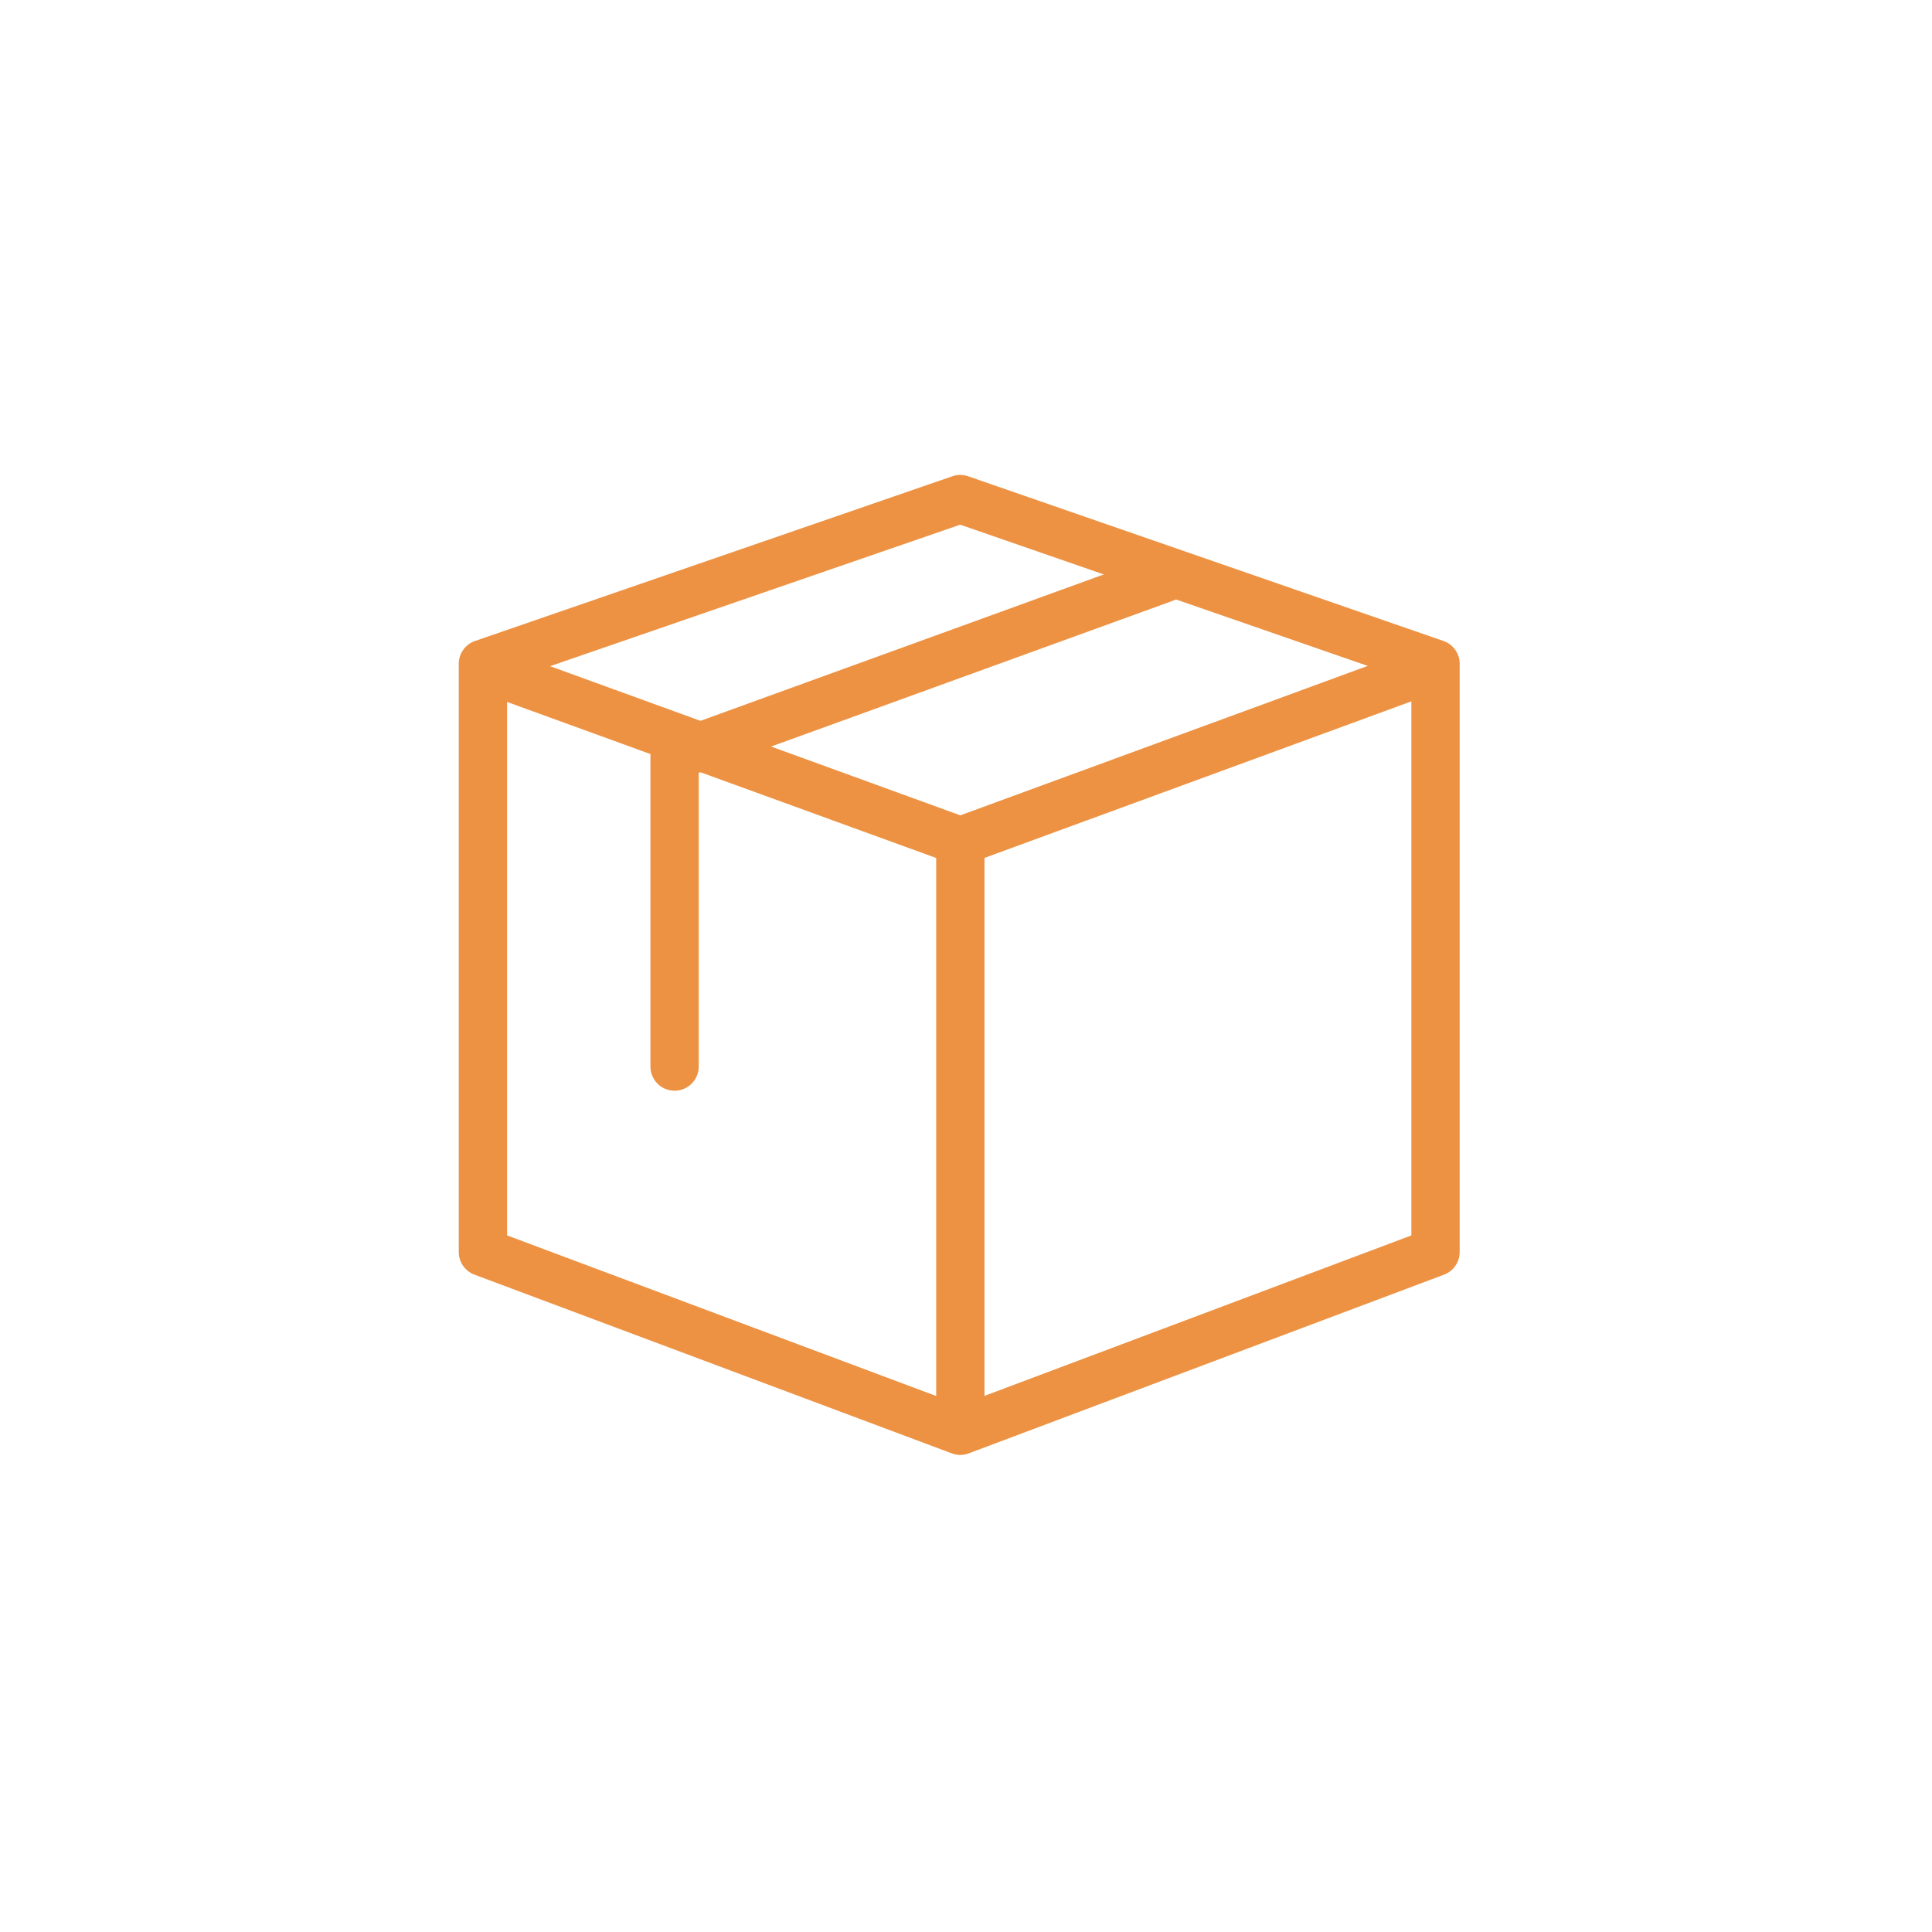
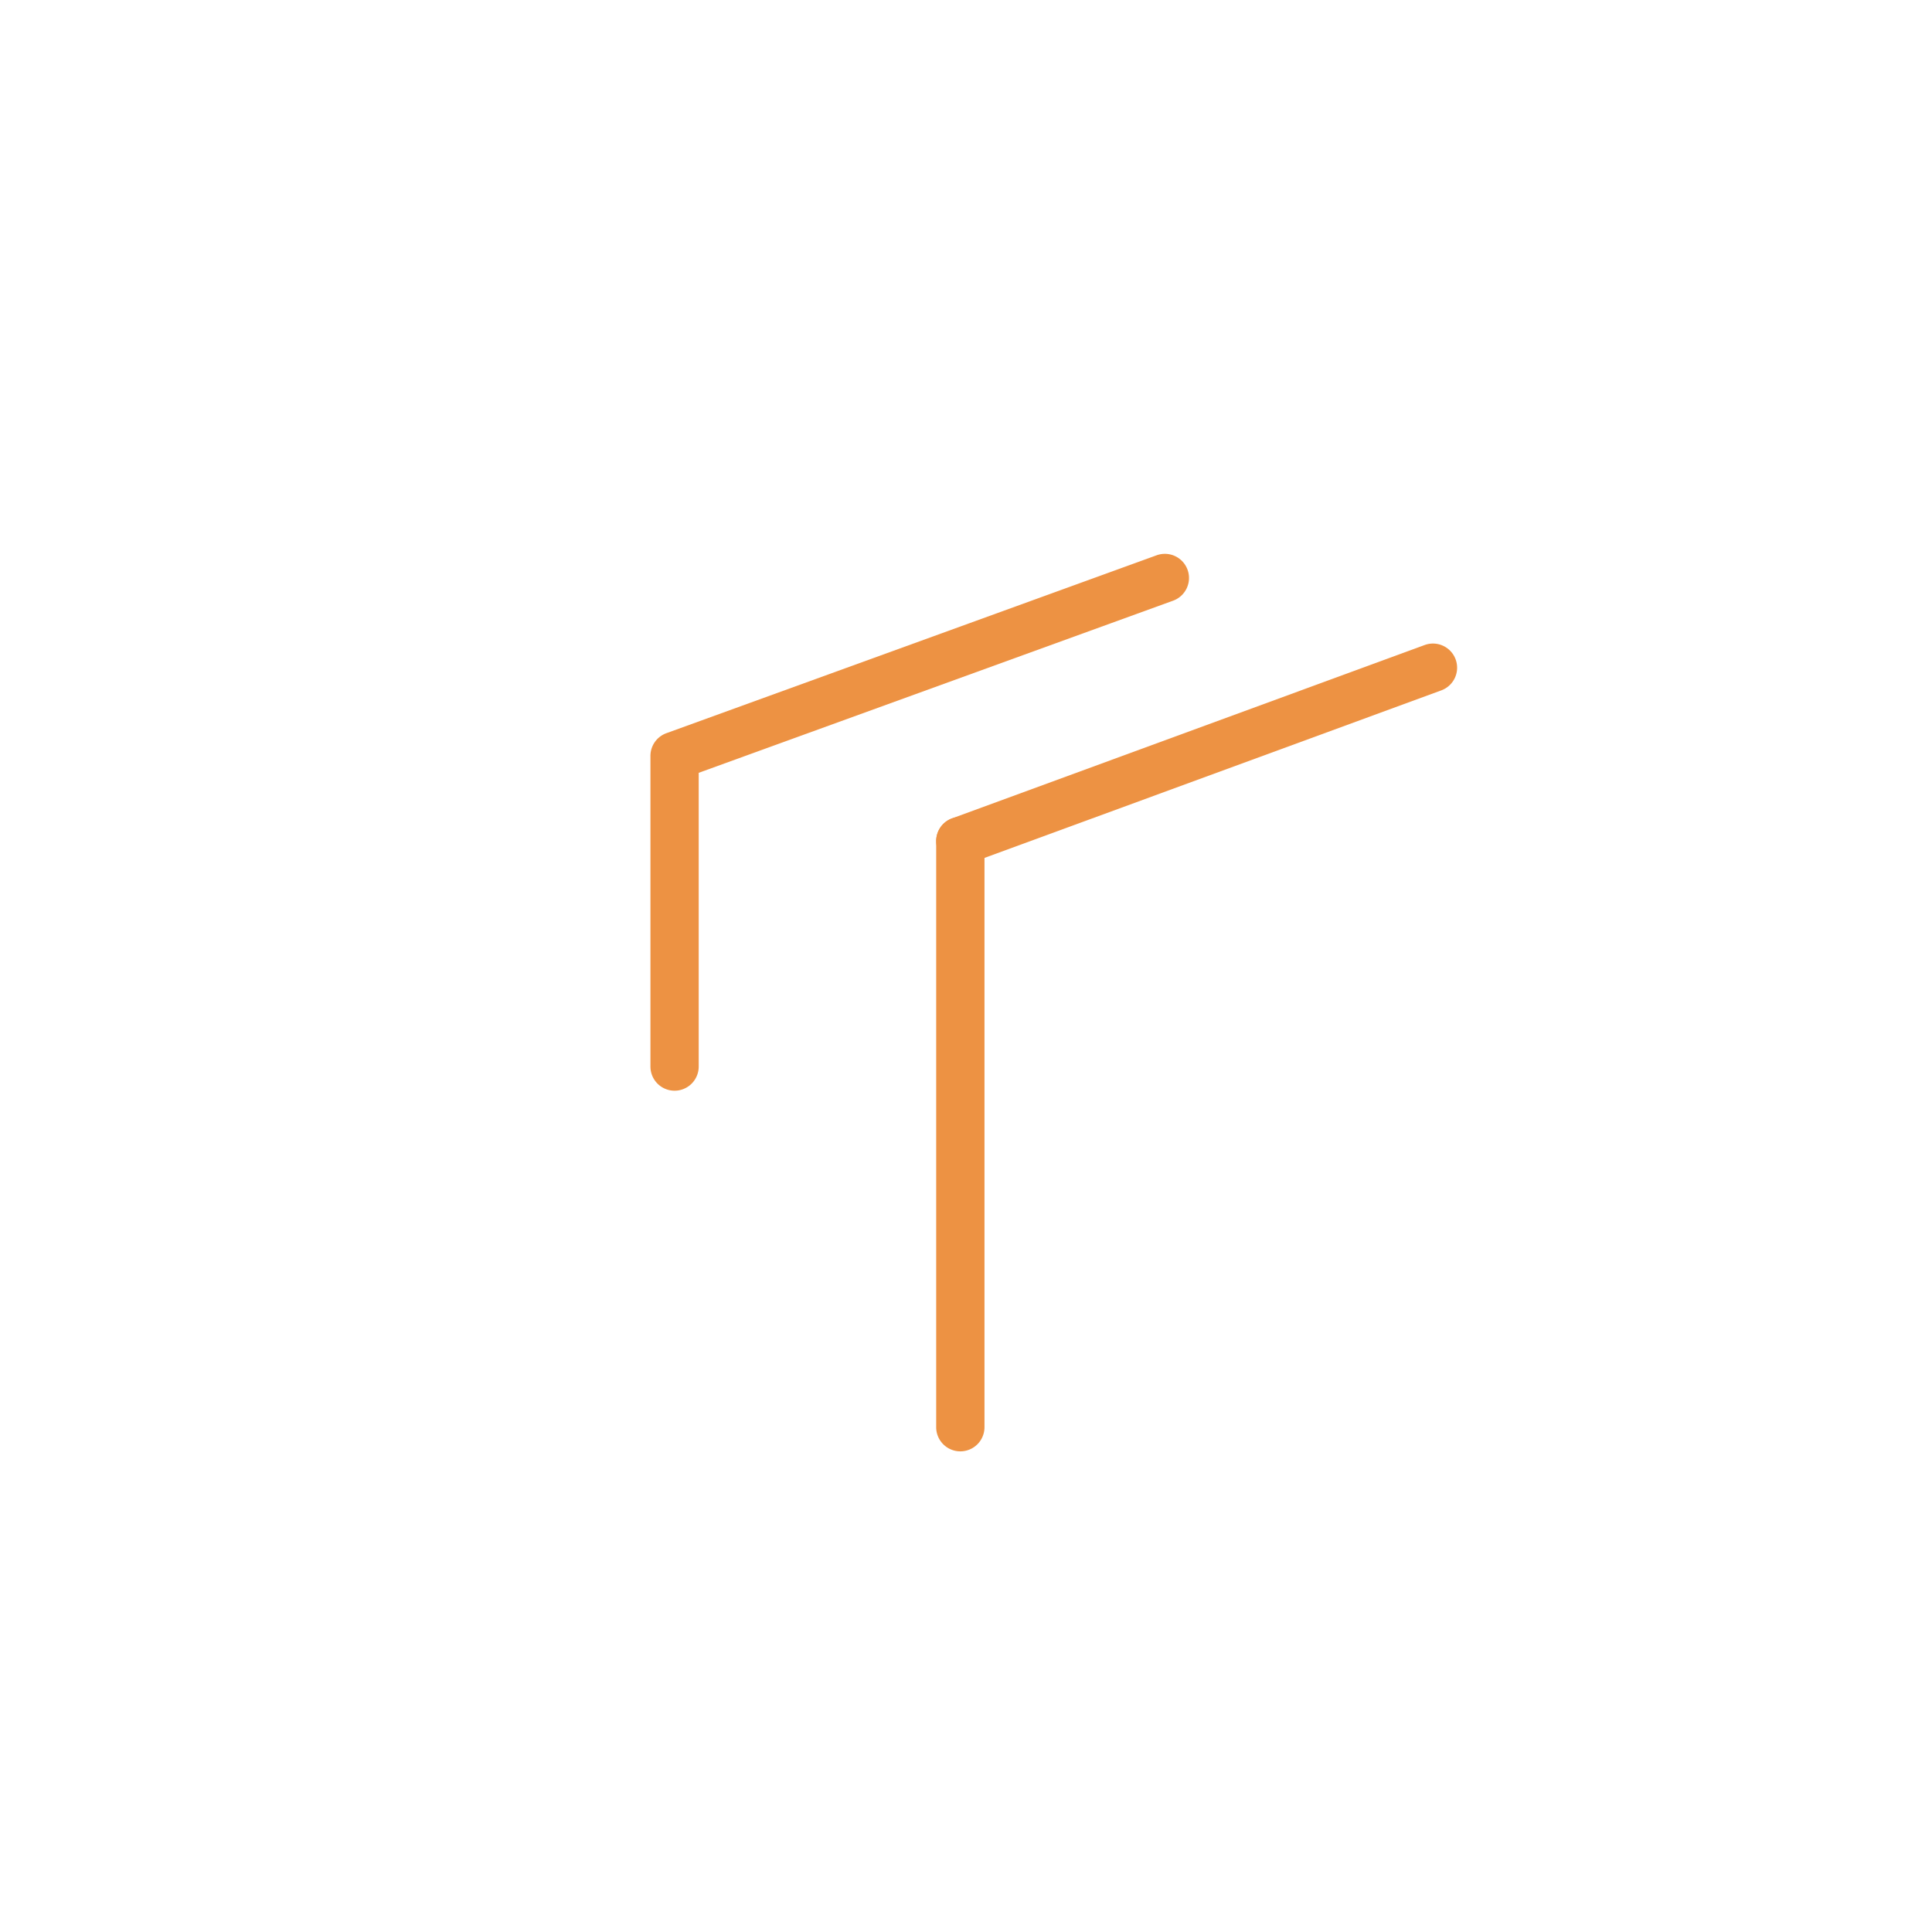
<svg xmlns="http://www.w3.org/2000/svg" width="120" height="120" viewBox="0 0 120 120">
  <g id="about01" transform="translate(23078 18376)">
    <g id="グループ_42" data-name="グループ 42" transform="translate(-23048 -18345)">
      <g id="グループ_36" data-name="グループ 36" transform="translate(-0.001 0)">
        <g id="グループ_35" data-name="グループ 35">
-           <path id="パス_19" data-name="パス 19" d="M-23283-19105.848a1.5,1.5,0,0,1,.49.082l29.521,10.23a1.5,1.5,0,0,1,1.01,1.418v36.541a1.5,1.5,0,0,1-.973,1.4l-29.521,11.1a1.471,1.471,0,0,1-1.053,0l-29.646-11.1a1.5,1.5,0,0,1-.975-1.4v-36.541a1.5,1.5,0,0,1,1.01-1.418l29.646-10.23A1.51,1.51,0,0,1-23283-19105.848Zm28.021,12.8-28.023-9.711-28.145,9.711v34.432l28.145,10.535,28.023-10.533Z" transform="translate(23312.643 19104.348)" fill="#ed9243" />
-           <path id="線_33" data-name="線 33" d="M29.612,12.268a1.5,1.5,0,0,1-.512-.091L-.513,1.41a1.5,1.5,0,0,1-.9-1.922,1.5,1.5,0,0,1,1.922-.9L30.124,9.358a1.5,1.5,0,0,1-.513,2.91Z" transform="translate(0.038 10.472)" fill="#ed9243" />
          <path id="線_35" data-name="線 35" d="M0,37.906a1.5,1.5,0,0,1-1.5-1.5V0A1.5,1.5,0,0,1,0-1.5,1.5,1.5,0,0,1,1.5,0V36.406A1.5,1.5,0,0,1,0,37.906Z" transform="translate(29.649 21.24)" fill="#ed9243" />
          <path id="線_34" data-name="線 34" d="M0,12.268a1.5,1.5,0,0,1-1.408-.984A1.5,1.5,0,0,1-.517,9.36L28.839-1.408a1.5,1.5,0,0,1,1.925.892,1.5,1.5,0,0,1-.892,1.925L.517,12.176A1.5,1.5,0,0,1,0,12.268Z" transform="translate(29.649 10.472)" fill="#ed9243" />
        </g>
      </g>
      <path id="パス_20" data-name="パス 20" d="M-23085.348-16765.213a1.5,1.5,0,0,1-1.5-1.5v-19.295a1.5,1.5,0,0,1,.988-1.41l30.451-11.051a1.511,1.511,0,0,1,.512-.09,1.5,1.5,0,0,1,1.41.988,1.5,1.5,0,0,1-.9,1.922l-29.463,10.691v18.244A1.5,1.5,0,0,1-23085.348-16765.213Z" transform="translate(23097.248 16801.959)" fill="#ed9243" />
    </g>
    <rect id="長方形_217" data-name="長方形 217" width="120" height="120" transform="translate(-23078 -18376)" fill="none" />
  </g>
</svg>